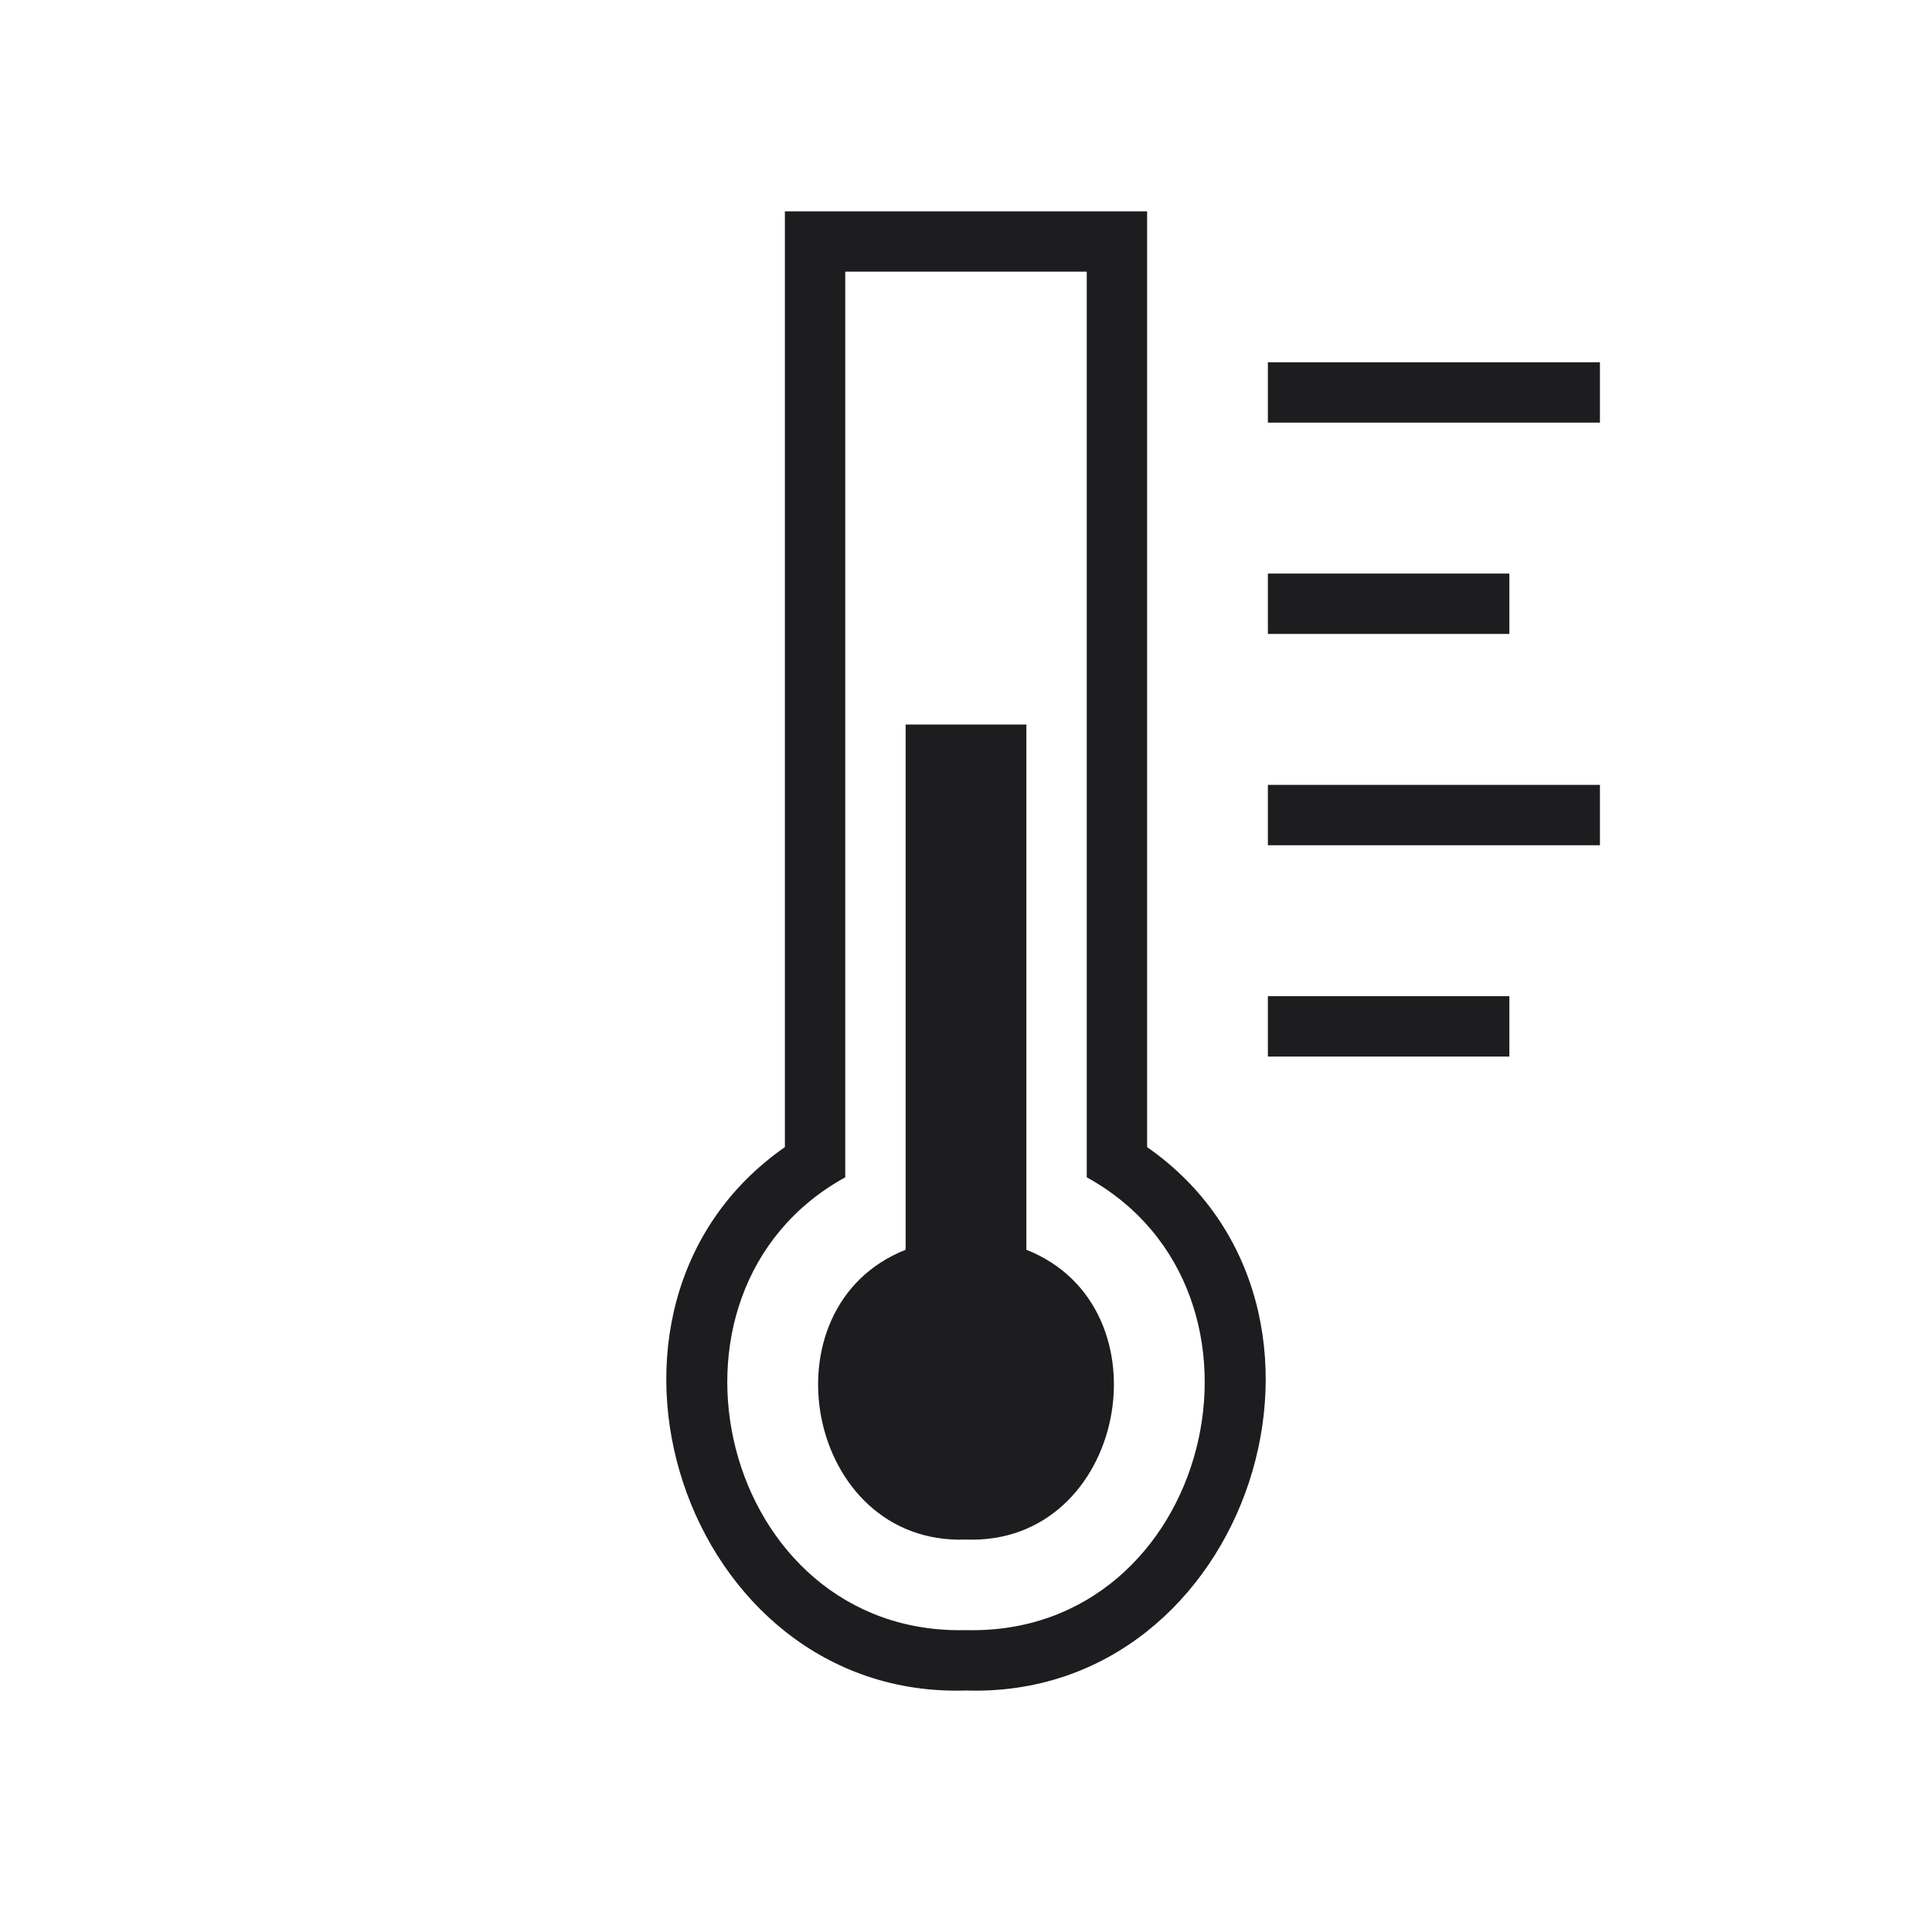
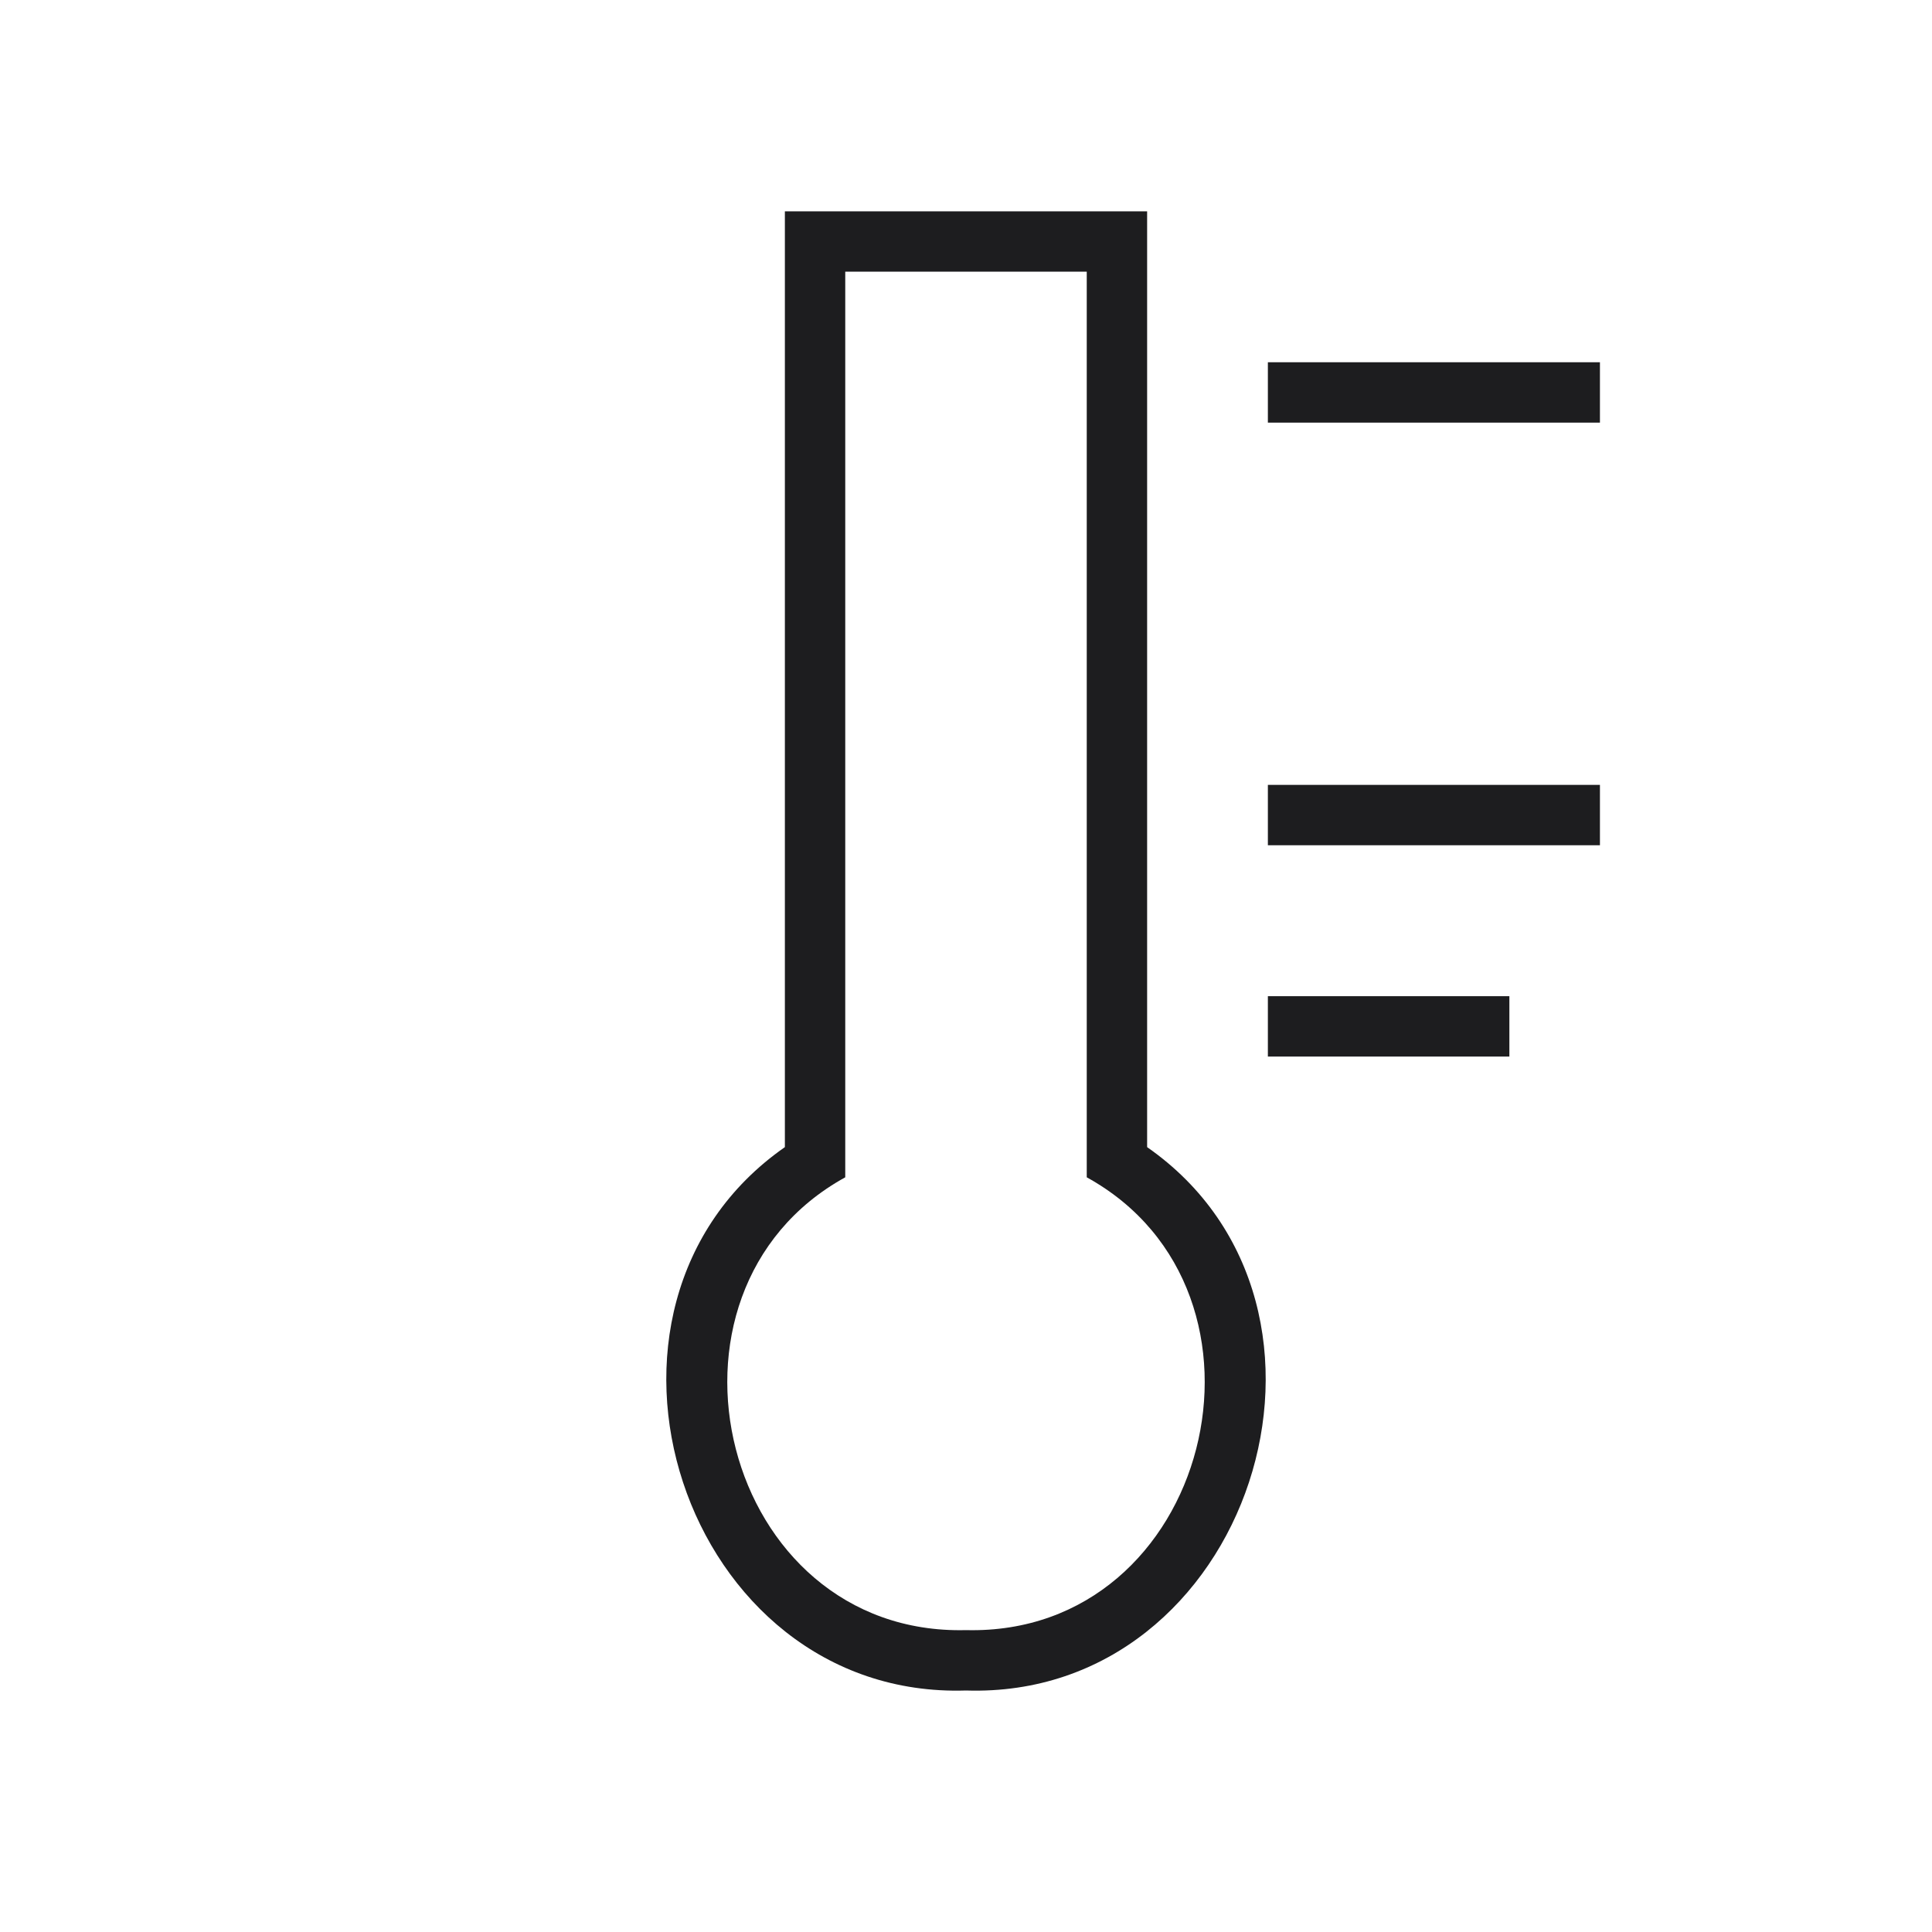
<svg xmlns="http://www.w3.org/2000/svg" version="1.1" id="Слой_1" x="0px" y="0px" viewBox="0 0 64 64" style="enable-background:new 0 0 64 64;" xml:space="preserve">
  <style type="text/css">
	.st0{fill-rule:evenodd;clip-rule:evenodd;fill:#1D1D1F;}
	.st1{fill:#1D1D1F;}
</style>
  <path class="st0" d="M28,39c-6.9,3.8-4.1,15.2,4,15c8.1,0.2,10.9-11.2,4-15V9h-8V39z M38,7v31c7.6,5.3,3.4,18.3-6,18  c-9.4,0.3-13.6-12.7-6-18V7H38z" />
-   <path class="st1" d="M34,24h-4v17.4c-4.8,1.9-3.3,9.8,2,9.6c5.3,0.2,6.8-7.7,2-9.6V24z" />
  <path class="st0" d="M53,14H42v-2h11V14z" />
-   <path class="st0" d="M50,21h-8v-2h8V21z" />
  <path class="st0" d="M53,28H42v-2h11V28z" />
  <path class="st0" d="M50,35h-8v-2h8V35z" />
</svg>